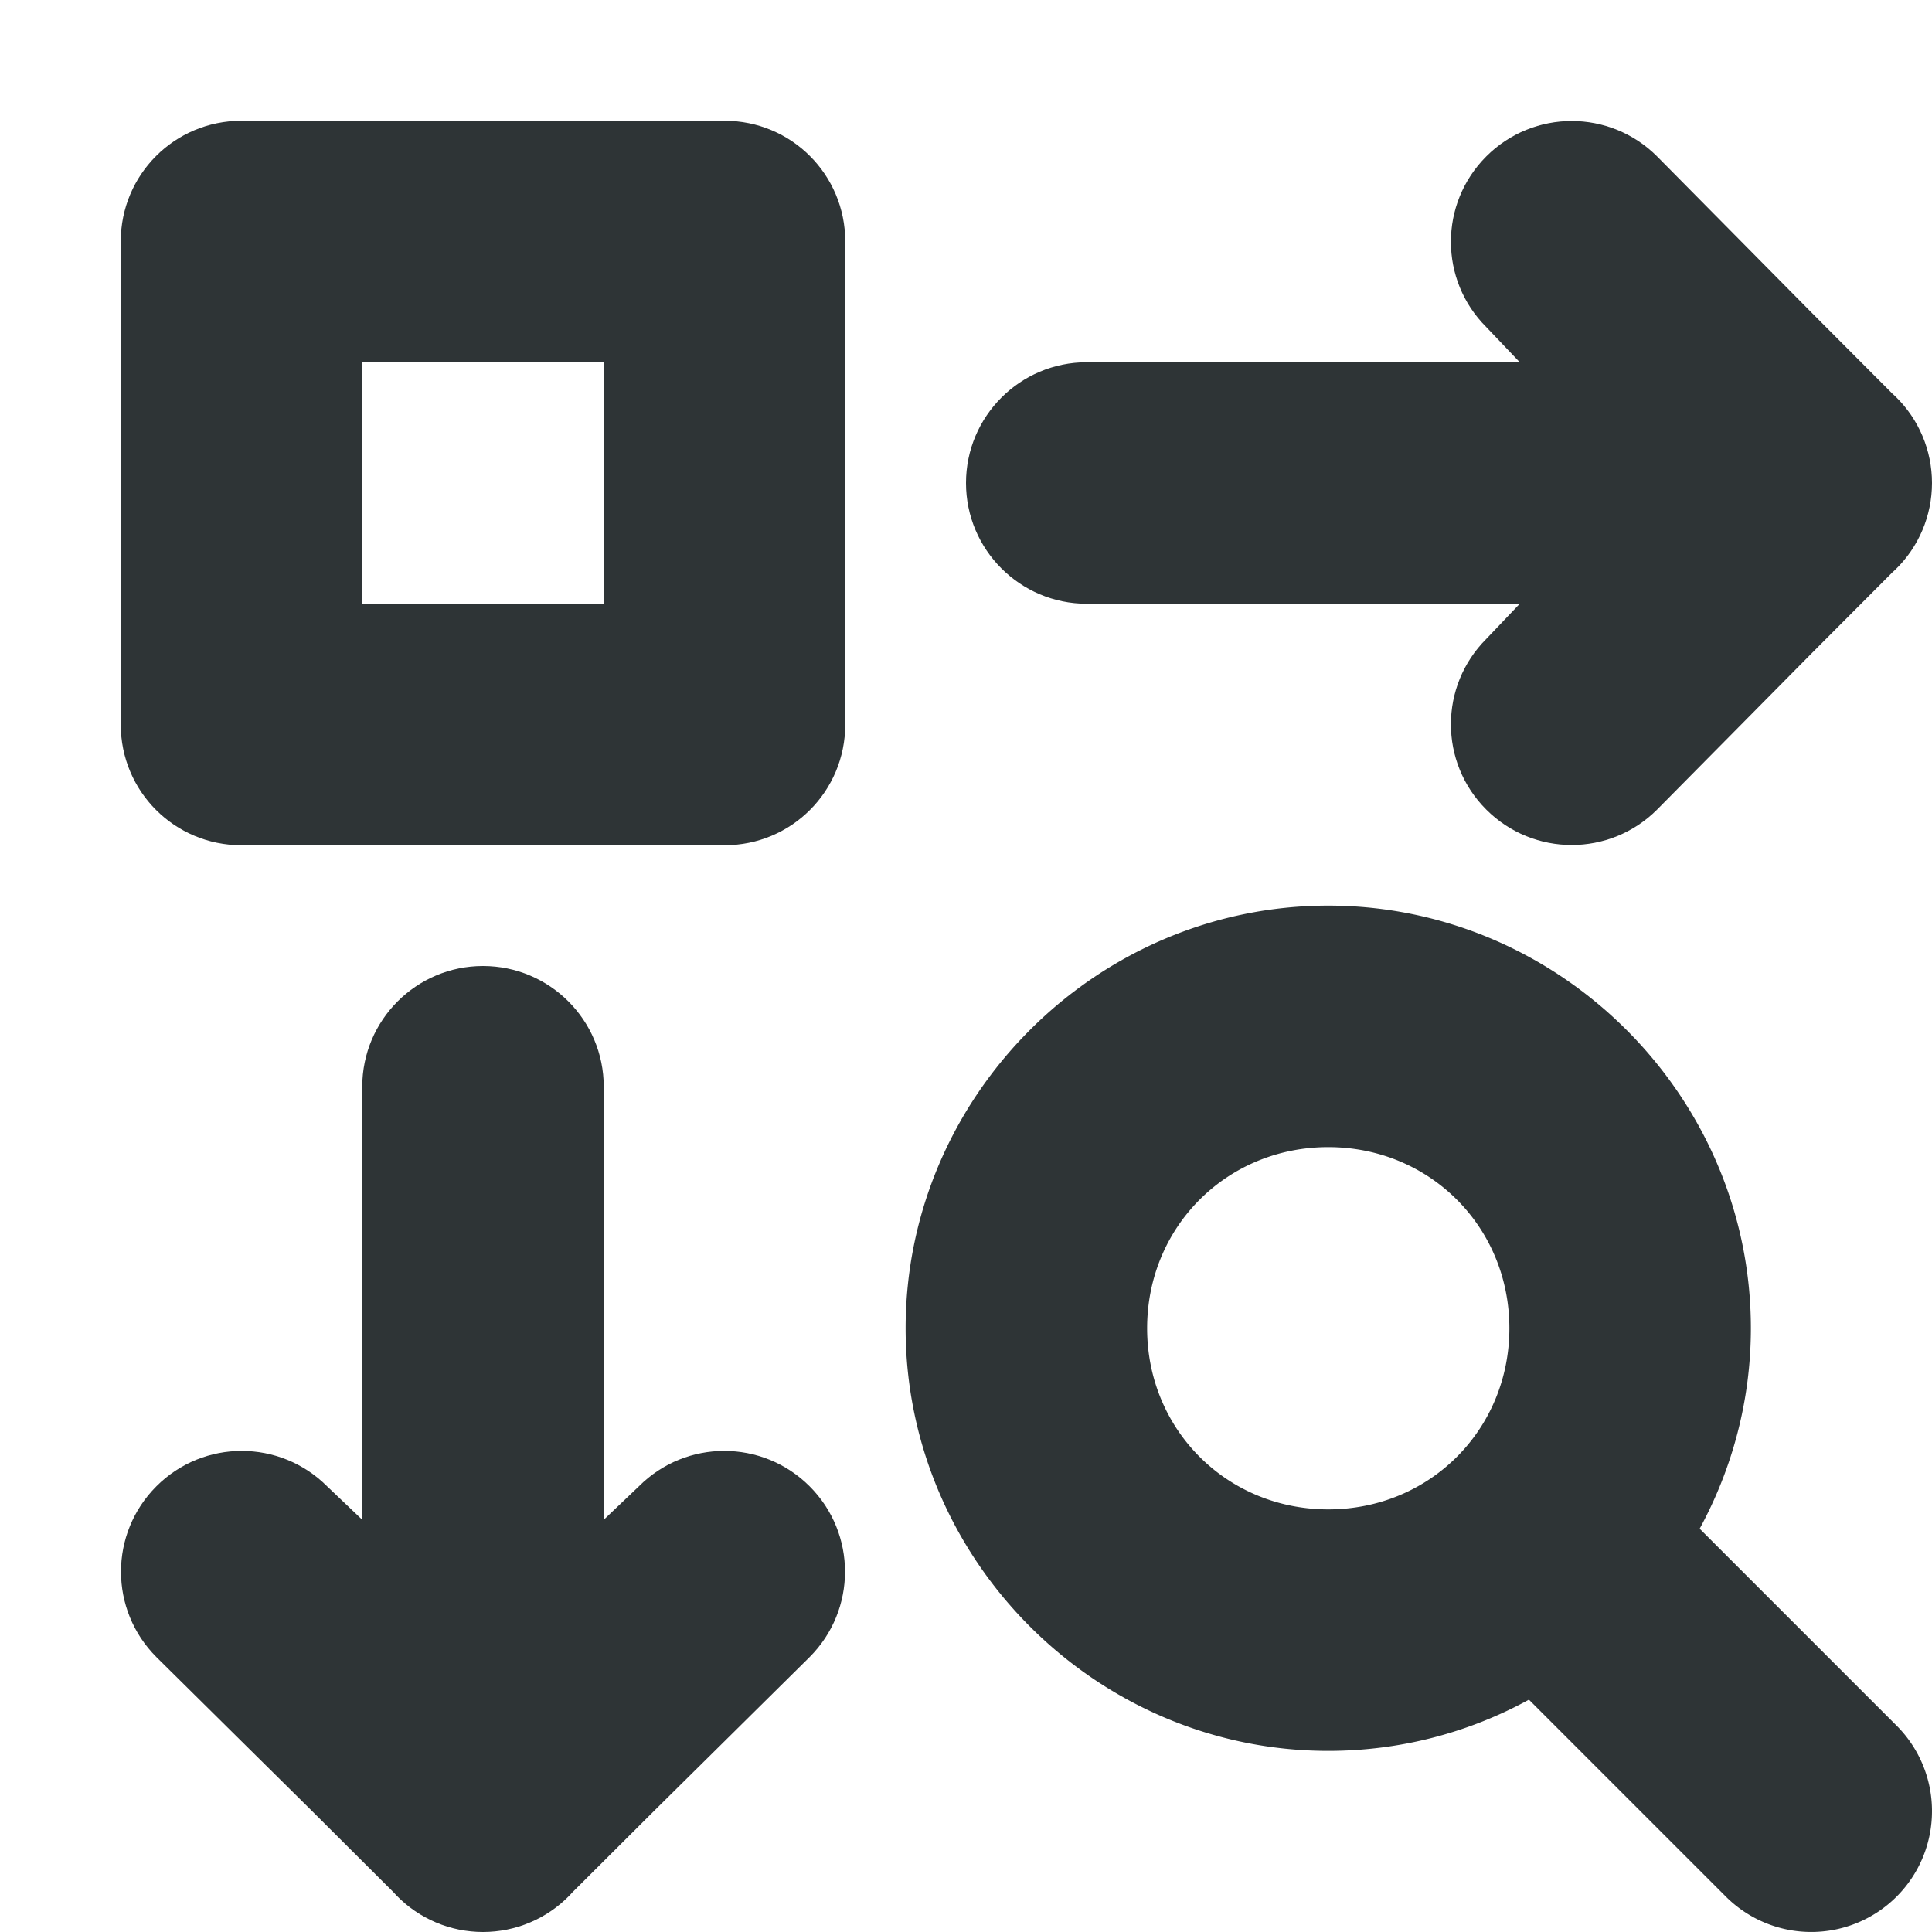
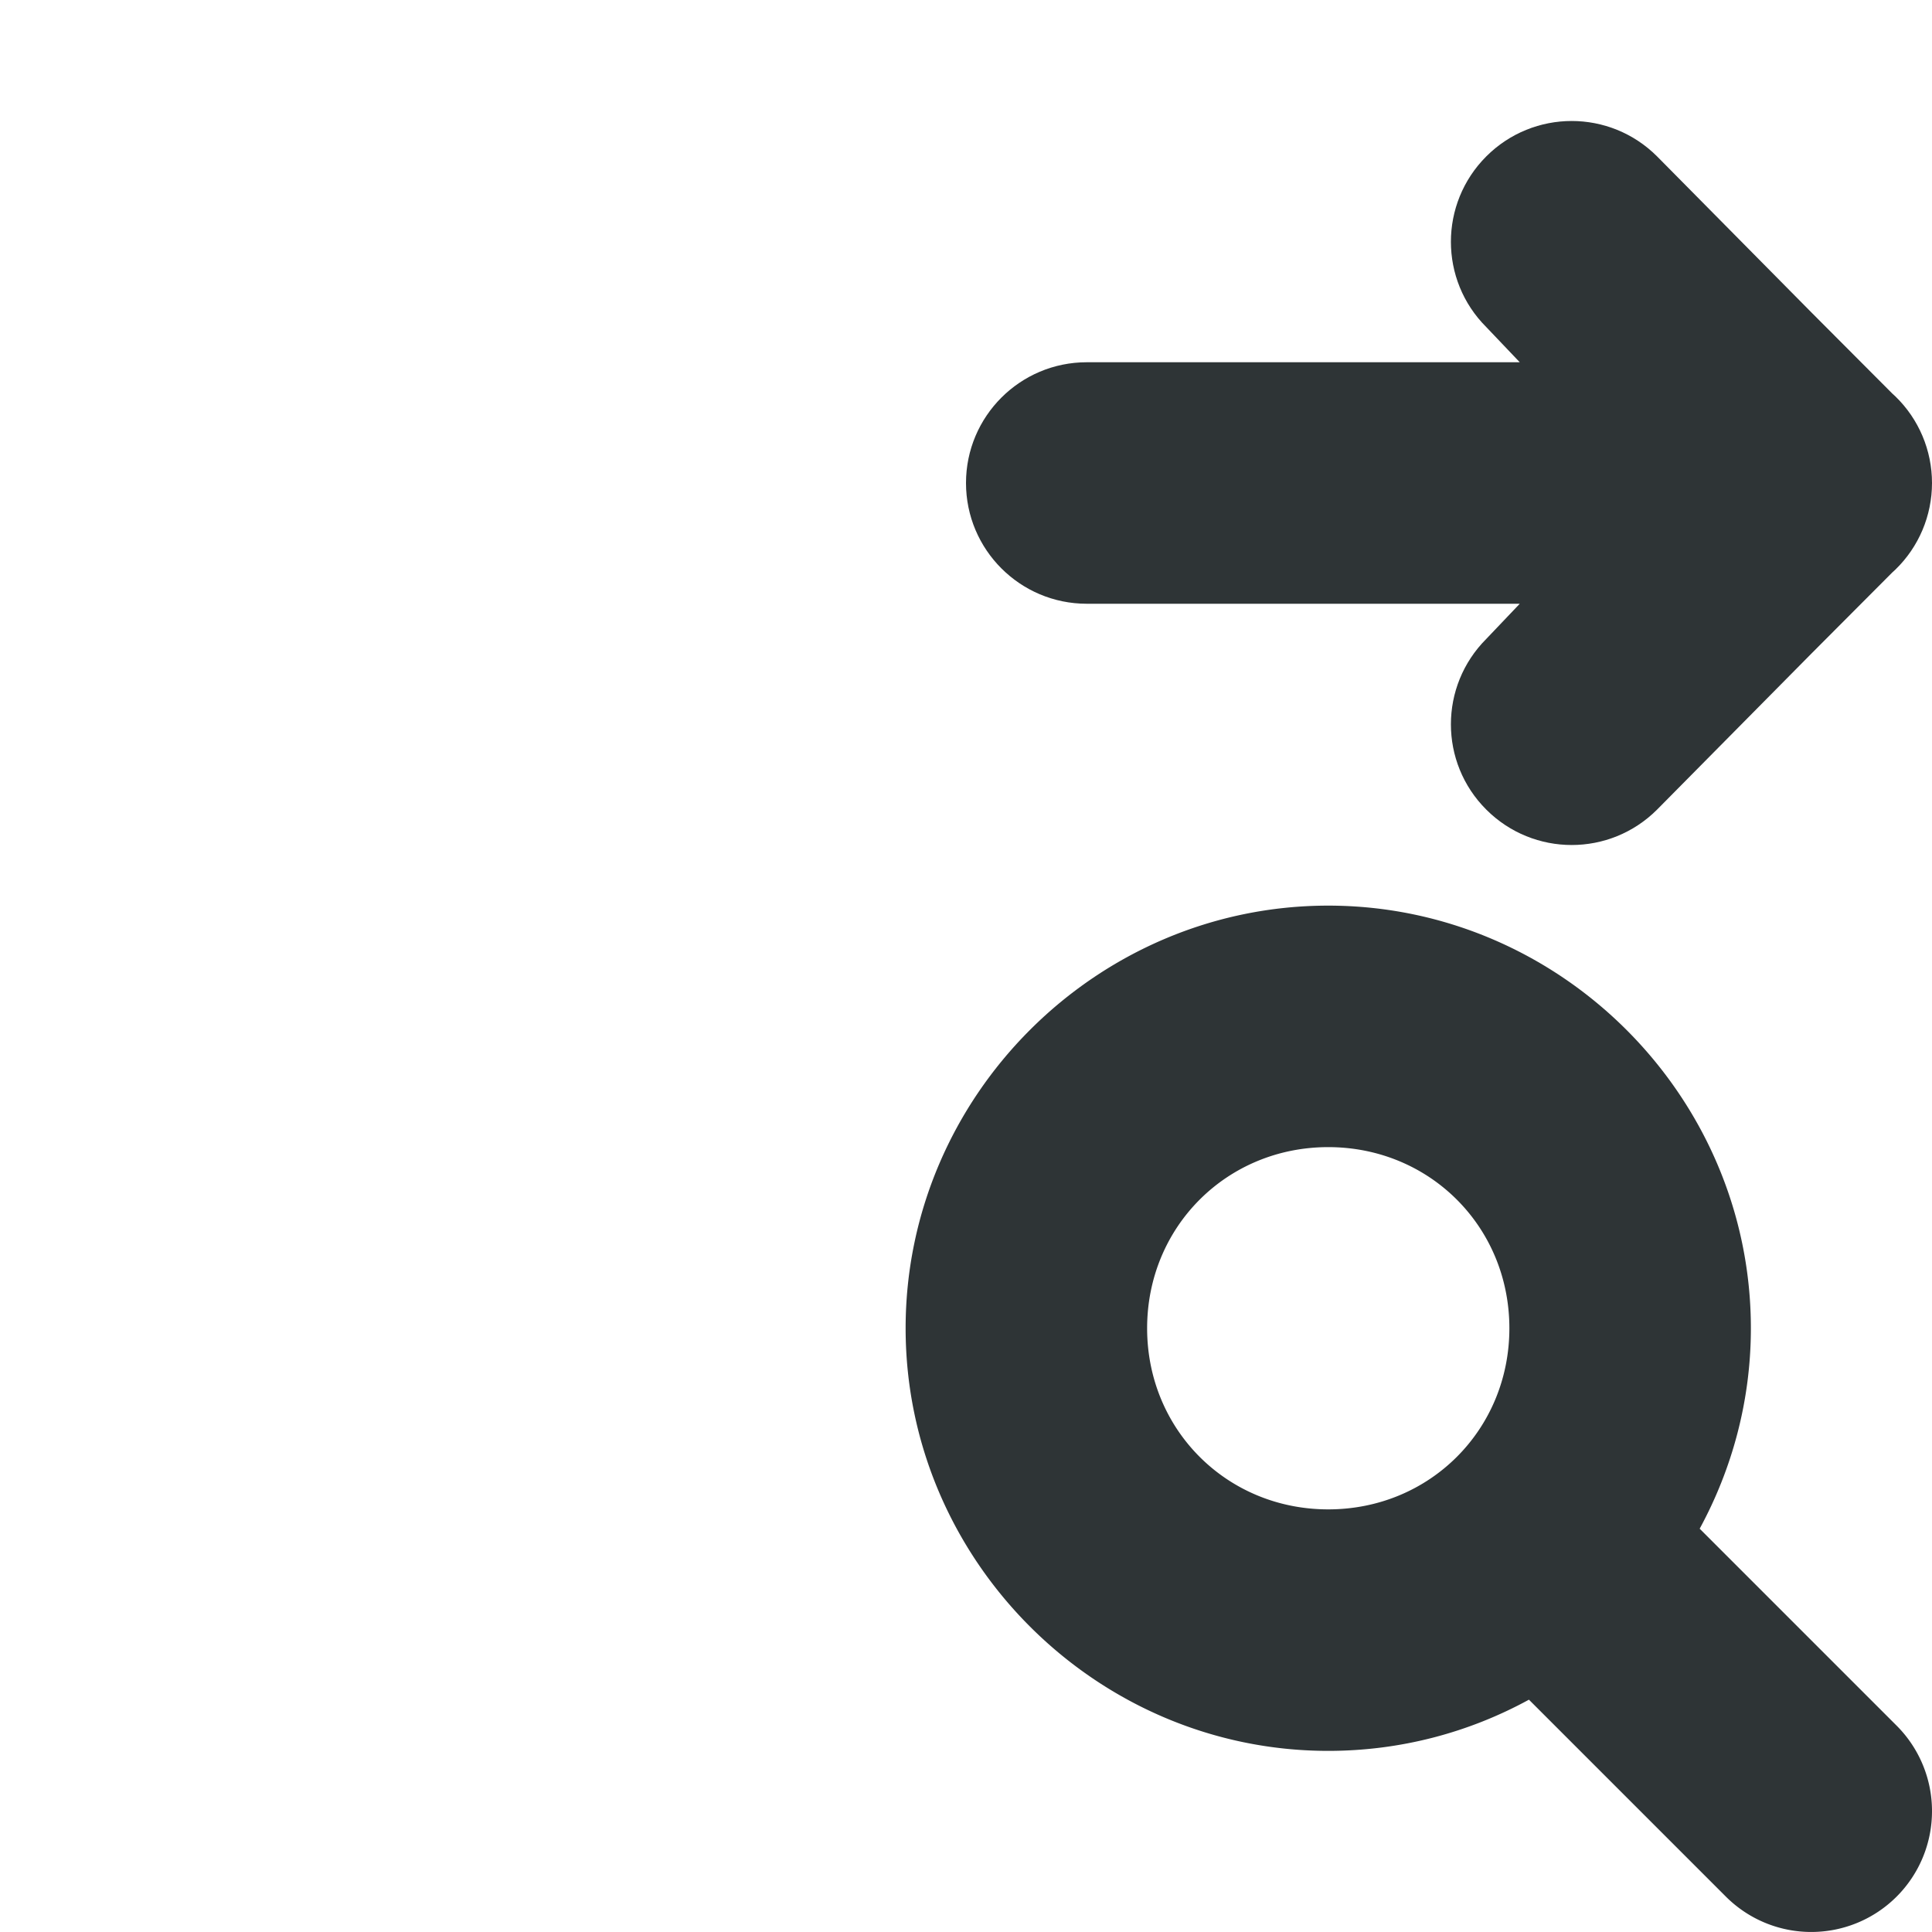
<svg xmlns="http://www.w3.org/2000/svg" viewBox="0 0 16 16">
  <g fill="#2e3436">
-     <path d="m2 1c-.554 0-1 .446-1 1v4c0 .554.446 1 1 1h4c.554 0 1-.446 1-1v-4c0-.554-.446-1-1-1zm1 2h2v2h-2z" />
    <path d="m13.016 1.002c-.256 0-.512.098-.707.293-.391.391-.391 1.024 0 1.414l.277.291h-.586-3c-.552 0-1 .448-1 1s.448 1 1 1h3 .586l-.277.291c-.391.391-.391 1.024 0 1.414.195.195.451.293.707.293s.512-.098.707-.293l1.277-1.291.672-.674.025-.023c.194-.188.303-.447.303-.717-0-.27-.109-.529-.303-.717l-.025-.023-.672-.674-1.277-1.291c-.195-.195-.451-.293-.707-.293z" />
-     <path d="m6.998 13.016c0-.256-.098-.512-.293-.707-.391-.391-1.024-.391-1.414 0l-.291.277v-.586-3c0-.552-.448-1-1-1s-1 .448-1 1v3 .586l-.291-.277c-.391-.391-1.024-.391-1.414 0-.195.195-.293.451-.293.707s.098.512.293.707l1.291 1.277.674.672.023.025c.188.194.447.303.717.303.27-0.0.529-.109.717-.303l.023-.025.674-.672 1.291-1.277c.195-.195.293-.451.293-.707z" />
    <path d="m11 7.5c-1.921 0-3.5 1.579-3.5 3.5 0 1.921 1.579 3.5 3.5 3.5.6 0 1.166-.153 1.662-.424l1.631 1.631a1 1 0 0 0 1.414 0 1 1 0 0 0 .293-.707 1 1 0 0 0 -.293-.709l-1.631-1.631c.269-.495.424-1.061.424-1.66 0-1.921-1.579-3.5-3.5-3.5zm0 2c.84 0 1.5.66 1.5 1.5s-.66 1.5-1.5 1.5c-.84 0-1.5-.66-1.5-1.5s.66-1.5 1.5-1.5z" />
  </g>
</svg>